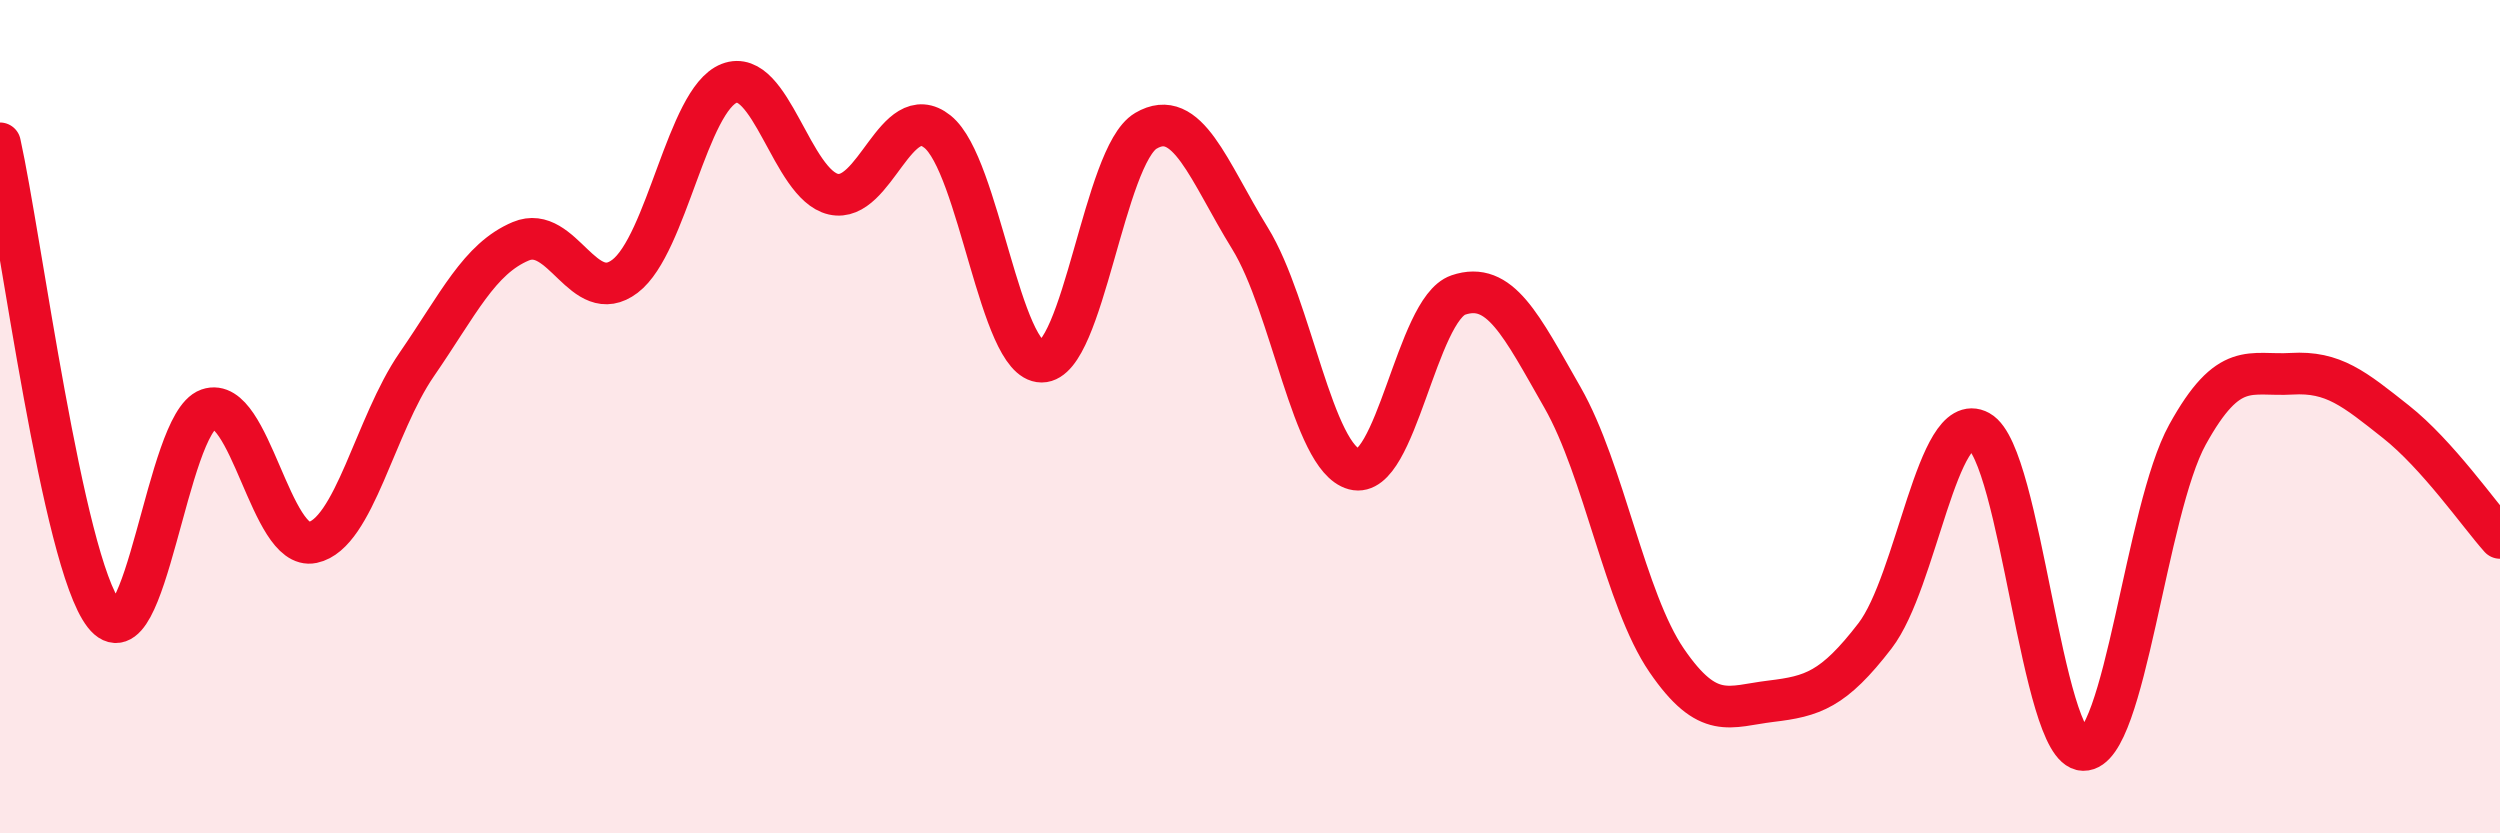
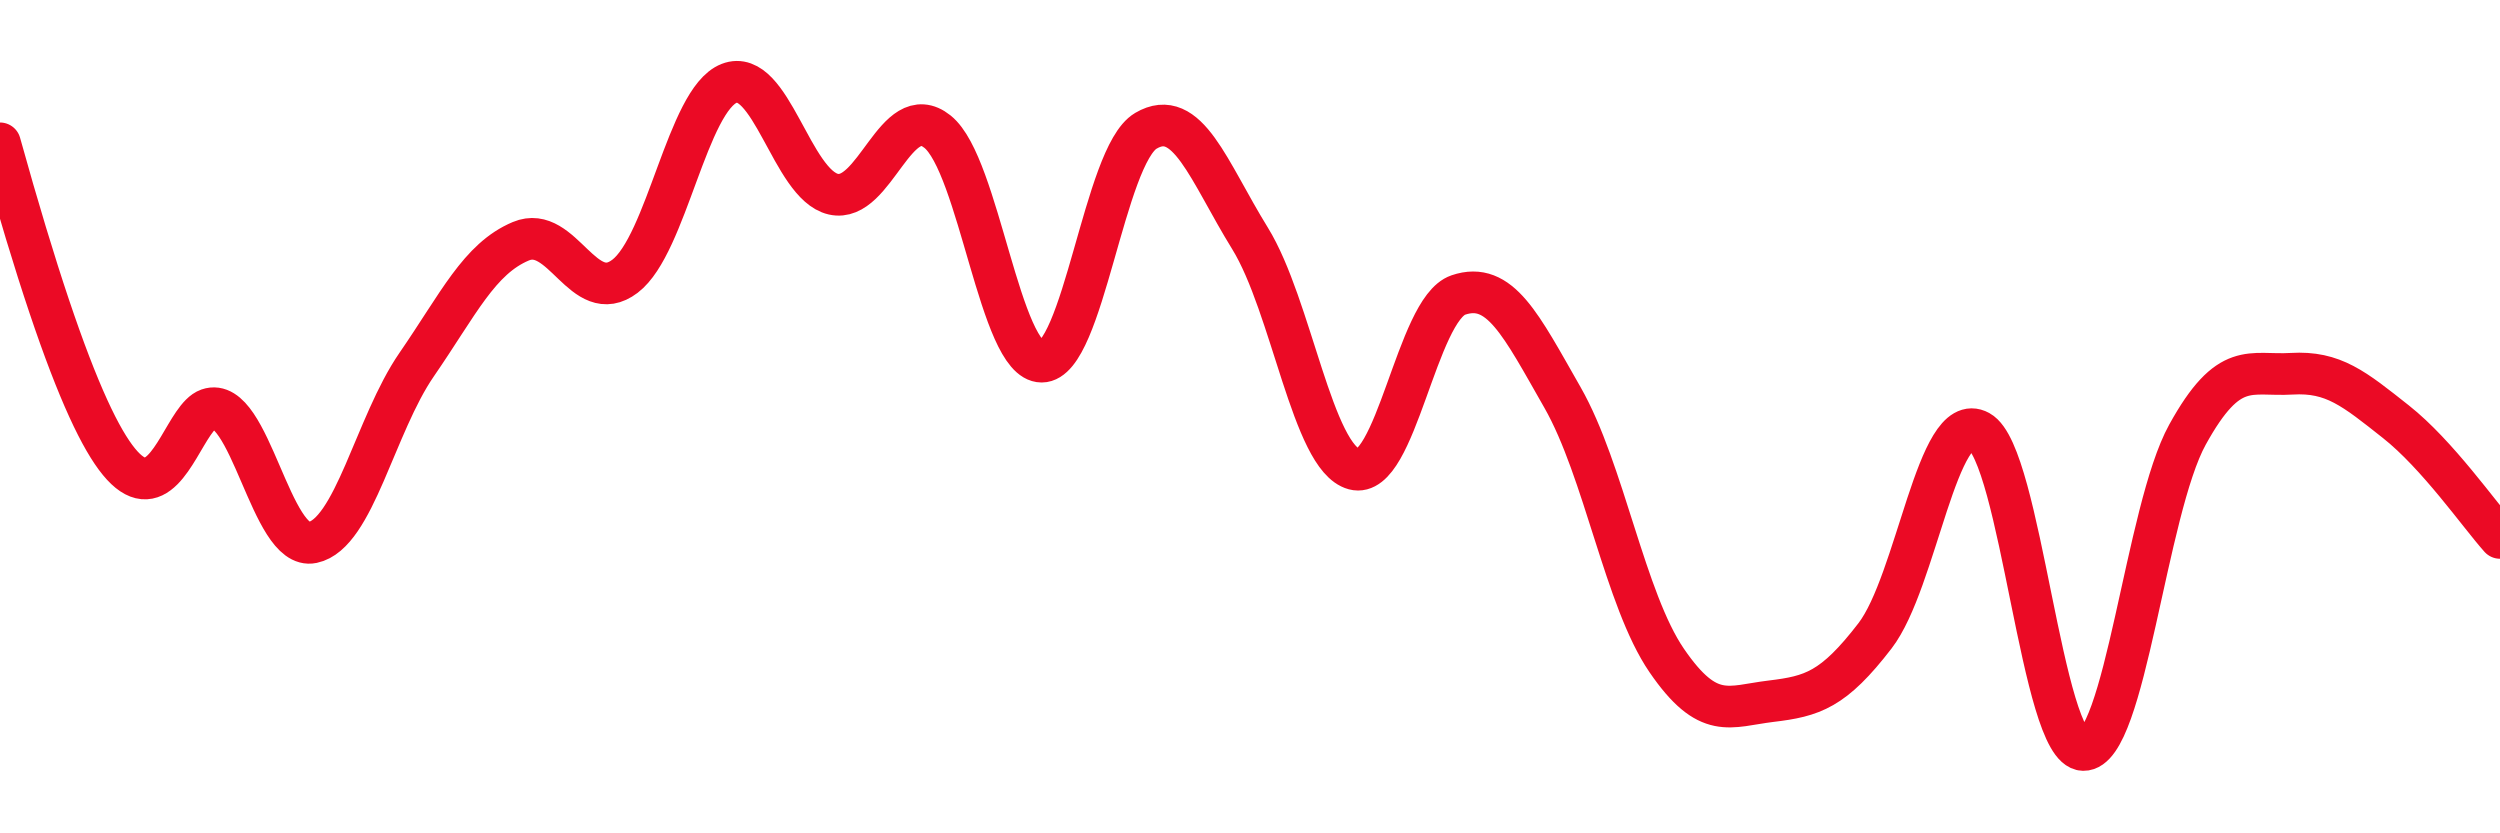
<svg xmlns="http://www.w3.org/2000/svg" width="60" height="20" viewBox="0 0 60 20">
-   <path d="M 0,3.44 C 0.5,5.7 1.5,13.47 2.5,14.75 C 3.5,16.03 4,10.17 5,9.82 C 6,9.47 6.5,13.23 7.5,13.02 C 8.5,12.81 9,10.2 10,8.75 C 11,7.3 11.5,6.21 12.5,5.79 C 13.5,5.37 14,7.39 15,6.63 C 16,5.87 16.5,2.39 17.5,2 C 18.5,1.61 19,4.43 20,4.66 C 21,4.89 21.5,2.36 22.5,3.16 C 23.5,3.96 24,8.68 25,8.68 C 26,8.68 26.5,3.73 27.5,3.14 C 28.5,2.55 29,4.1 30,5.72 C 31,7.34 31.5,10.99 32.5,11.26 C 33.5,11.53 34,7.42 35,7.08 C 36,6.74 36.5,7.79 37.5,9.54 C 38.5,11.29 39,14.39 40,15.85 C 41,17.31 41.5,16.95 42.5,16.83 C 43.5,16.71 44,16.56 45,15.26 C 46,13.96 46.5,9.8 47.5,10.35 C 48.5,10.9 49,17.98 50,18 C 51,18.02 51.5,12.24 52.5,10.43 C 53.5,8.62 54,9.03 55,8.97 C 56,8.91 56.5,9.33 57.5,10.12 C 58.5,10.91 59.5,12.35 60,12.91L60 20L0 20Z" fill="#EB0A25" opacity="0.1" stroke-linecap="round" stroke-linejoin="round" />
-   <path d="M 0,3.44 C 0.5,5.7 1.5,13.47 2.5,14.75 C 3.5,16.03 4,10.17 5,9.82 C 6,9.47 6.5,13.23 7.5,13.02 C 8.5,12.81 9,10.2 10,8.75 C 11,7.3 11.5,6.21 12.5,5.79 C 13.5,5.37 14,7.39 15,6.63 C 16,5.87 16.5,2.39 17.5,2 C 18.5,1.61 19,4.43 20,4.66 C 21,4.89 21.5,2.36 22.5,3.16 C 23.5,3.96 24,8.68 25,8.68 C 26,8.68 26.5,3.73 27.5,3.14 C 28.5,2.55 29,4.1 30,5.72 C 31,7.34 31.5,10.99 32.5,11.26 C 33.5,11.53 34,7.42 35,7.08 C 36,6.74 36.5,7.79 37.5,9.54 C 38.5,11.29 39,14.39 40,15.85 C 41,17.31 41.5,16.95 42.5,16.83 C 43.5,16.71 44,16.56 45,15.26 C 46,13.96 46.5,9.8 47.5,10.35 C 48.5,10.9 49,17.98 50,18 C 51,18.02 51.5,12.24 52.5,10.43 C 53.5,8.62 54,9.03 55,8.97 C 56,8.91 56.5,9.33 57.5,10.12 C 58.5,10.91 59.5,12.35 60,12.91" stroke="#EB0A25" stroke-width="1" fill="none" stroke-linecap="round" stroke-linejoin="round" />
+   <path d="M 0,3.44 C 3.5,16.03 4,10.17 5,9.82 C 6,9.47 6.5,13.23 7.5,13.02 C 8.5,12.81 9,10.2 10,8.75 C 11,7.3 11.5,6.21 12.5,5.79 C 13.5,5.37 14,7.39 15,6.63 C 16,5.87 16.5,2.39 17.5,2 C 18.5,1.61 19,4.43 20,4.66 C 21,4.89 21.5,2.36 22.5,3.16 C 23.5,3.96 24,8.68 25,8.68 C 26,8.68 26.5,3.73 27.5,3.14 C 28.5,2.55 29,4.1 30,5.72 C 31,7.34 31.5,10.99 32.5,11.26 C 33.5,11.53 34,7.42 35,7.08 C 36,6.74 36.5,7.79 37.5,9.54 C 38.5,11.29 39,14.39 40,15.85 C 41,17.31 41.5,16.95 42.5,16.83 C 43.5,16.71 44,16.56 45,15.26 C 46,13.96 46.5,9.8 47.5,10.35 C 48.5,10.9 49,17.98 50,18 C 51,18.02 51.5,12.24 52.5,10.43 C 53.5,8.62 54,9.03 55,8.97 C 56,8.91 56.5,9.33 57.5,10.12 C 58.5,10.91 59.5,12.35 60,12.91" stroke="#EB0A25" stroke-width="1" fill="none" stroke-linecap="round" stroke-linejoin="round" />
</svg>